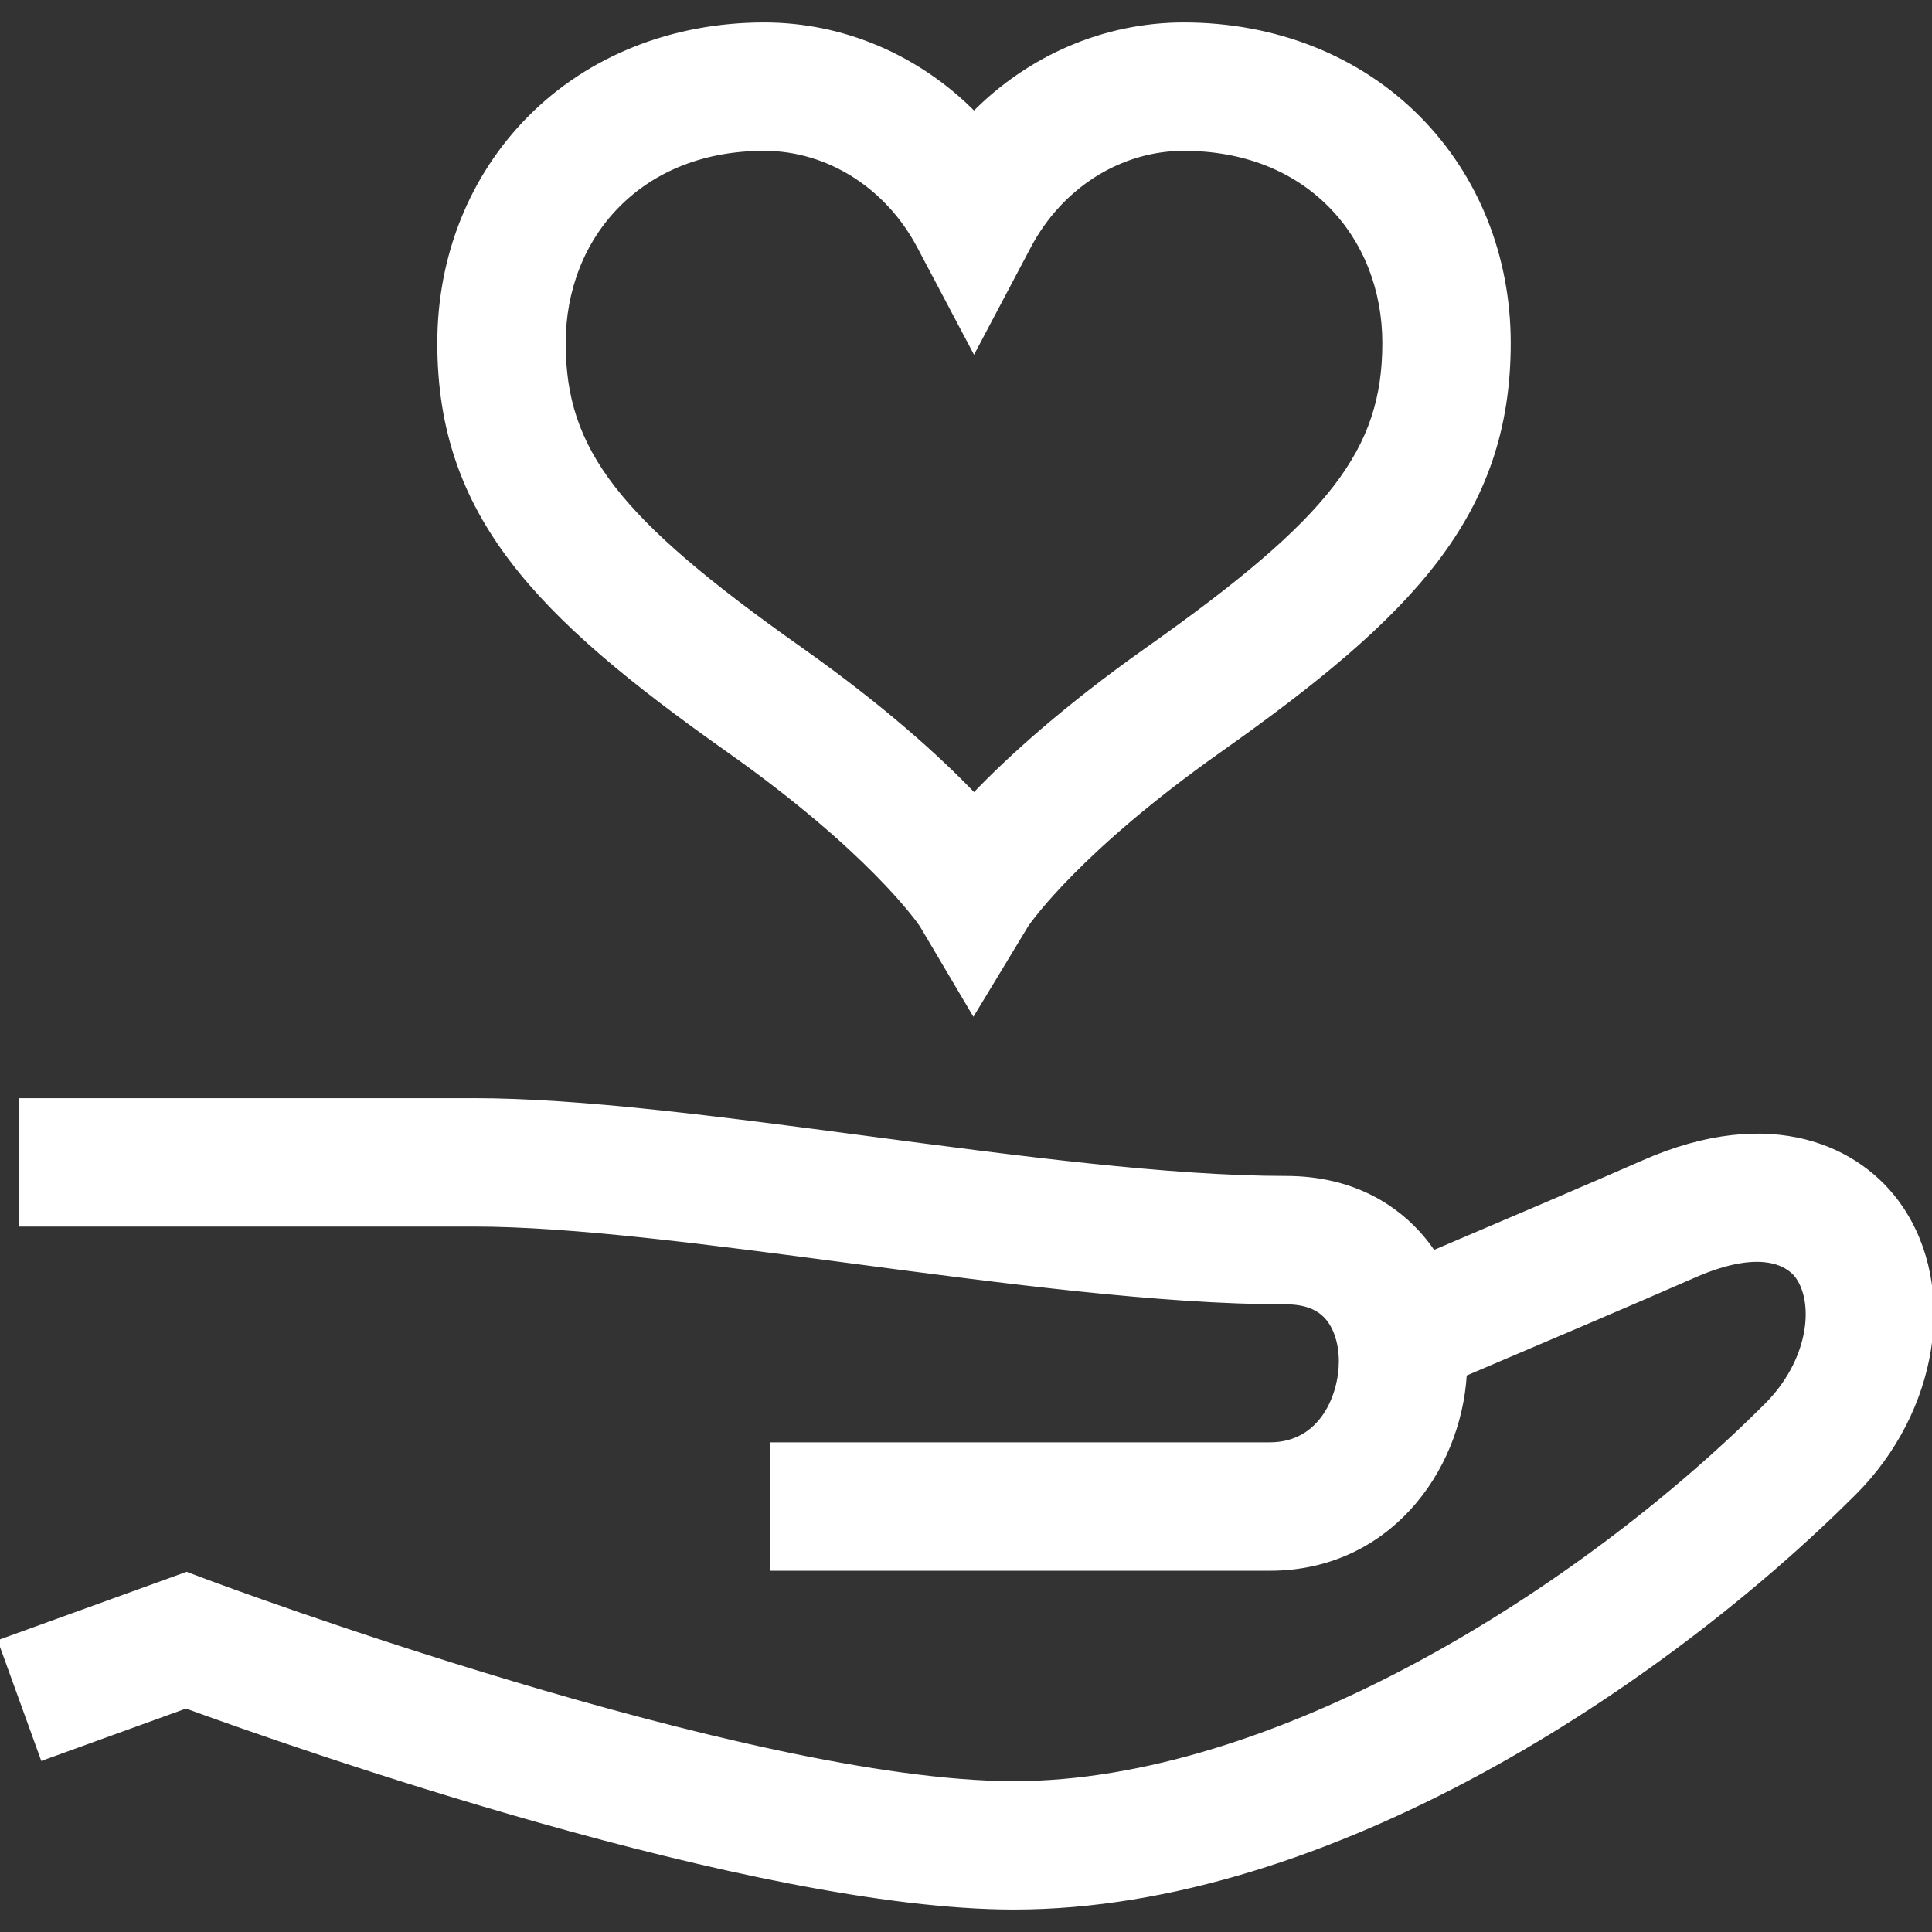
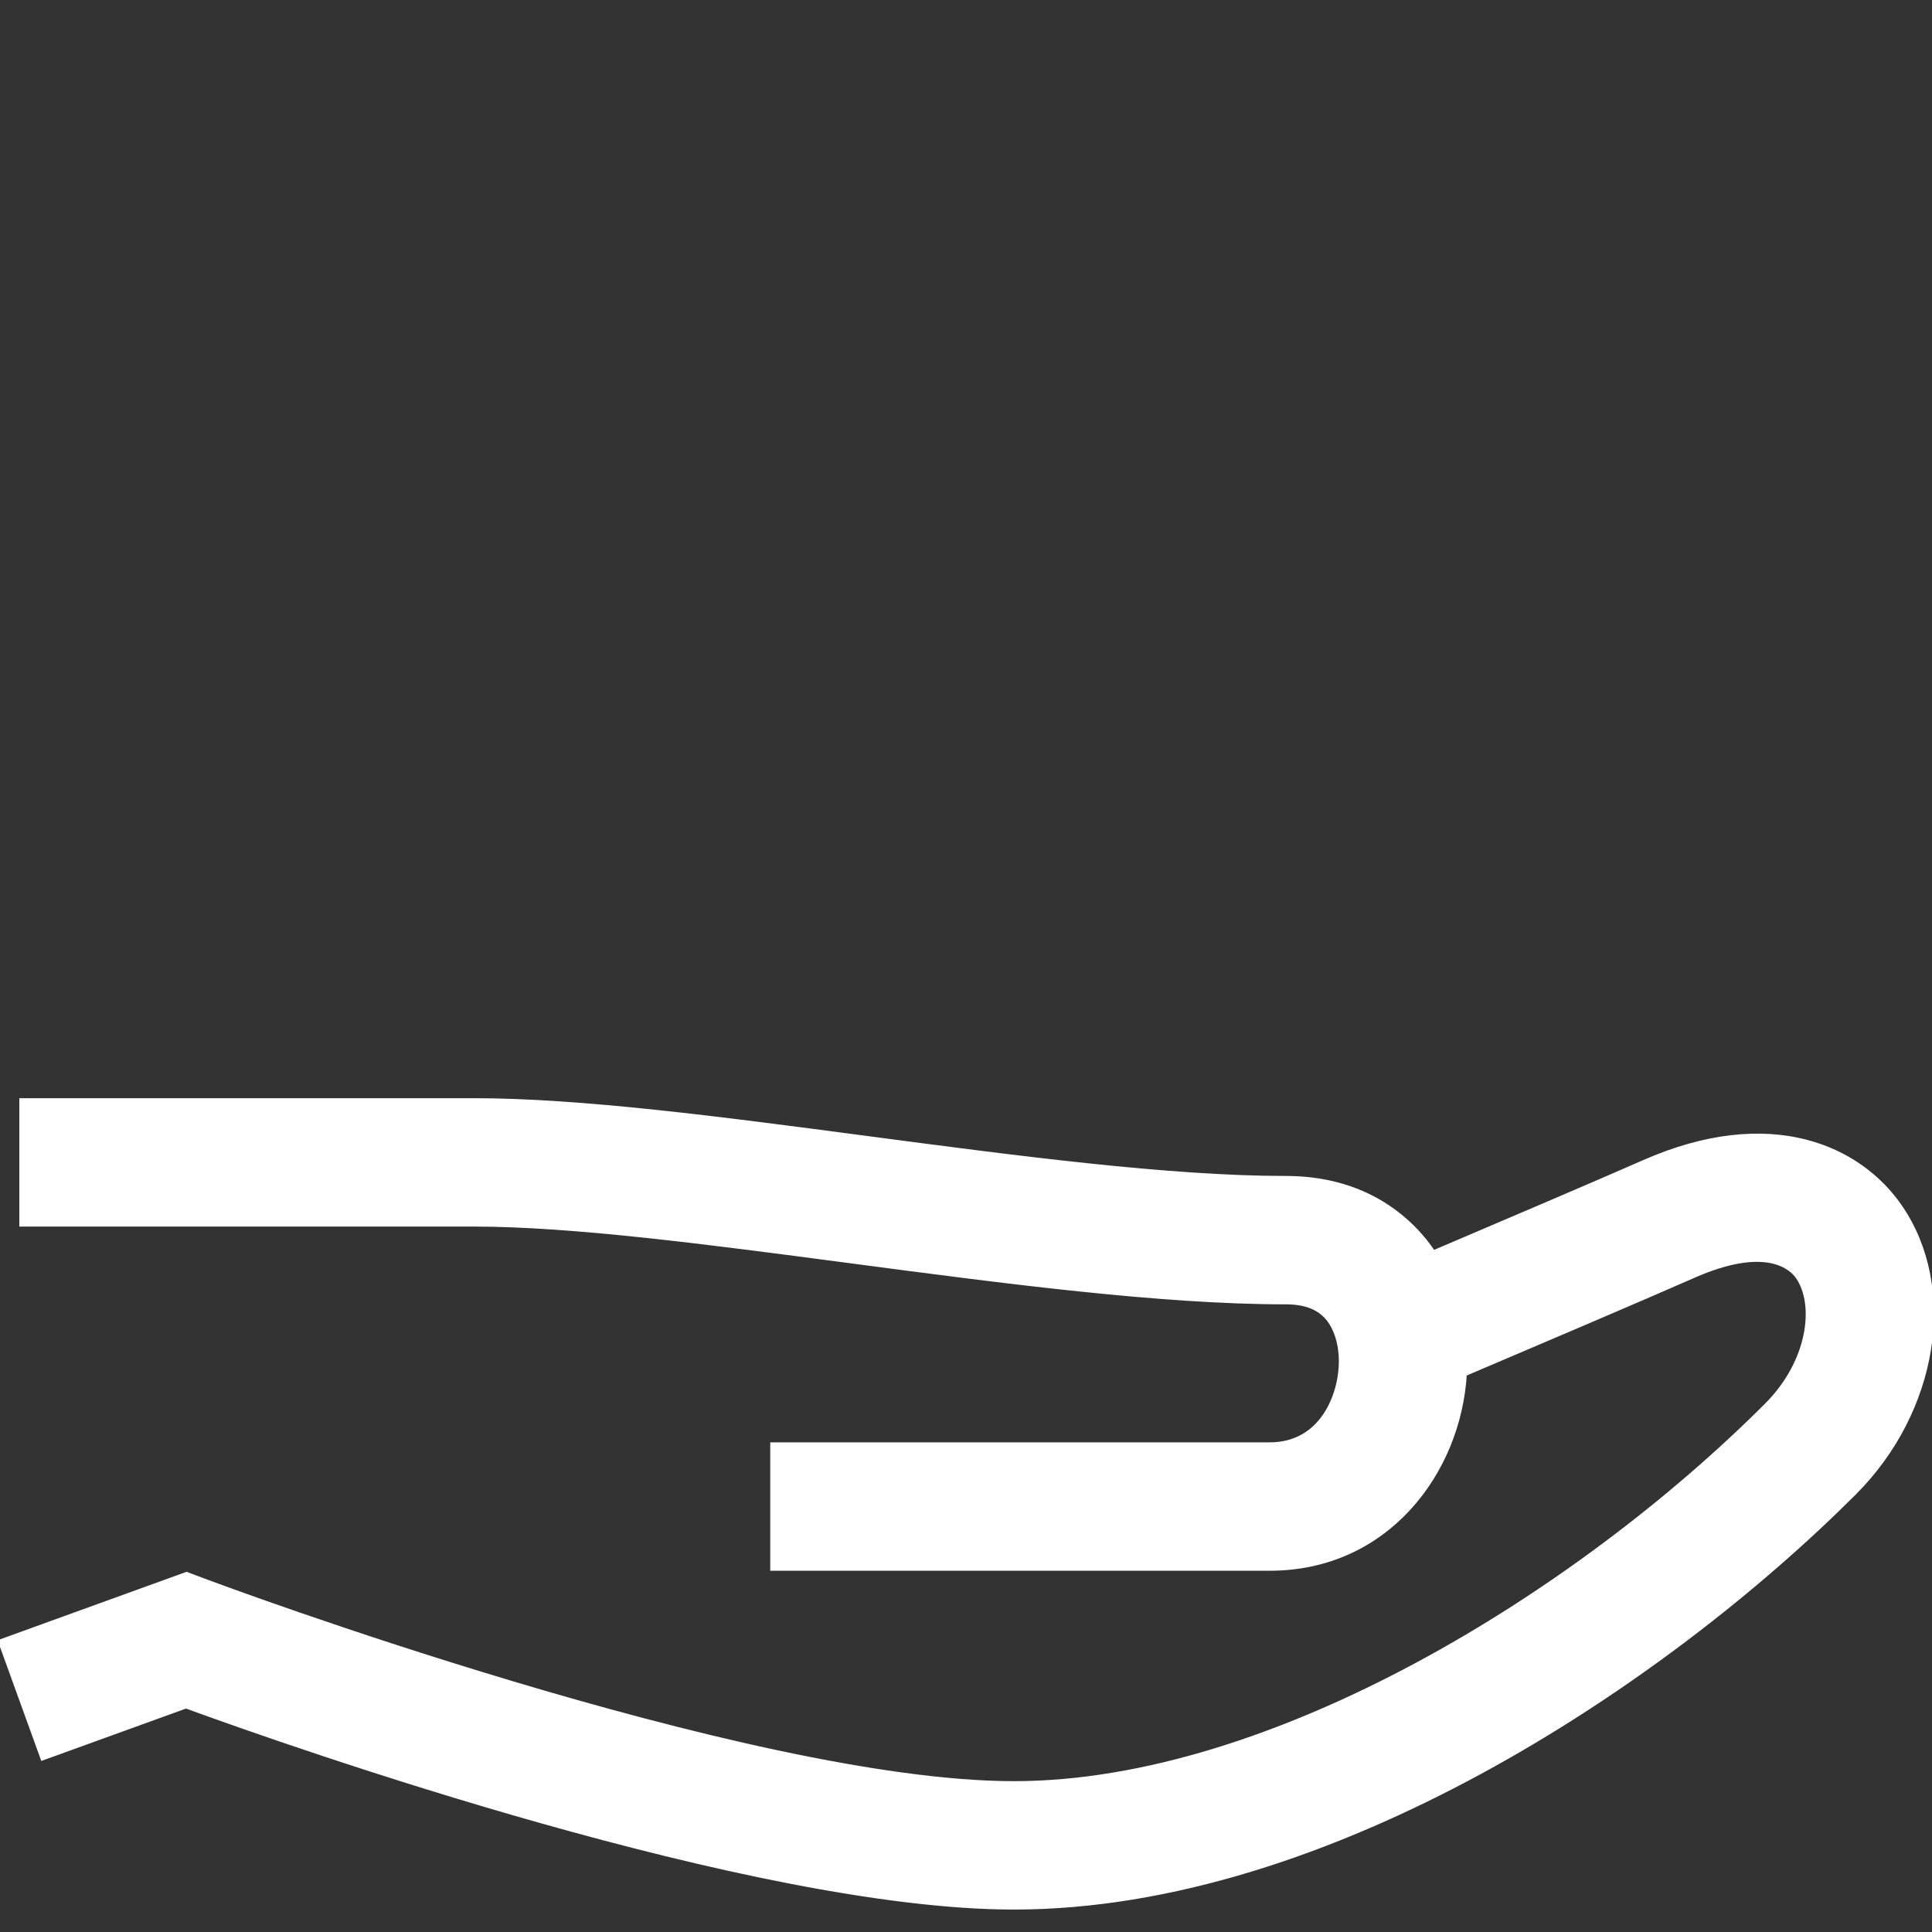
<svg xmlns="http://www.w3.org/2000/svg" fill="#ffffff" height="800px" width="800px" version="1.1" id="Layer_1" viewBox="0 0 512 512" xml:space="preserve" stroke="#ffffff">
  <rect x="0" y="0" width="512" height="512" fill="#333333" stroke="none" />
  <g id="SVGRepo_bgCarrier" stroke-width="0" />
  <g id="SVGRepo_tracerCarrier" stroke-linecap="round" stroke-linejoin="round" />
  <g id="SVGRepo_iconCarrier">
    <g>
      <g>
        <g>
          <path d="M503.638,319.8c-10.664-15.564-34.192-26.831-68.242-11.788c-11.268,4.978-38.245,16.485-55.527,23.837 c-0.959-1.421-1.985-2.788-3.094-4.082c-6.115-7.129-17.334-15.627-36.055-15.627c-30.823,0-71.425-5.367-110.69-10.557 c-39.122-5.171-76.075-10.055-104.555-10.055H5.621v33.025h119.854c26.306,0,62.213,4.746,100.227,9.77 c40.325,5.33,82.023,10.842,115.018,10.842c5.025,0,8.621,1.342,10.99,4.104c2.286,2.666,3.599,6.862,3.599,11.513 c0,8.826-4.999,21.954-18.771,21.954H204.622v33.025h131.915c31.062,0,50.135-25.66,51.682-51.578 c16.725-7.108,47.853-20.367,60.522-25.964c19.574-8.648,26.115-1.998,27.652,0.247c5.003,7.302,3.252,22.333-8.299,33.885 c-49.863,49.863-130.857,100.176-199.399,100.176c-70.761,0-212.129-52.776-213.549-53.309l-5.701-2.141L0,434.98l11.243,31.053 l38.046-13.776c28.264,10.301,150.38,53.295,219.408,53.295c83.333,0,172.077-59.175,222.751-109.849 C513.165,373.985,518.407,341.353,503.638,319.8z" />
-           <path d="M193.009,198.891c37.179,26.27,50.288,44.995,51.174,46.298l13.785,23.291l14.091-23.281 c0.83-1.223,13.914-19.976,51.181-46.308c50.815-35.903,76.618-62.46,76.618-107.977c0-22.916-8.483-44.107-23.887-59.668 C360.14,15.254,338.03,6.448,313.712,6.448c-20.999,0-40.841,8.657-55.587,23.534c-14.747-14.877-34.589-23.534-55.587-23.534 c-24.318,0-46.429,8.807-62.26,24.799c-15.404,15.562-23.888,36.752-23.888,59.668 C116.39,136.43,142.192,162.988,193.009,198.891z M163.749,54.48c9.719-9.817,23.132-15.007,38.788-15.007 c16.85,0,32.555,9.909,40.989,25.86l14.598,27.61l14.598-27.61c8.434-15.951,24.139-25.86,40.989-25.86 c15.657,0,29.069,5.189,38.787,15.007c9.243,9.336,14.333,22.277,14.333,36.435c0,28.5-14.052,46.669-62.649,81.005 c-22.048,15.579-36.723,28.953-46.058,38.705c-9.334-9.751-24.009-23.126-46.059-38.705 c-48.598-34.335-62.65-52.505-62.65-81.004C149.416,76.757,154.506,63.817,163.749,54.48z" />
        </g>
      </g>
    </g>
  </g>
</svg>